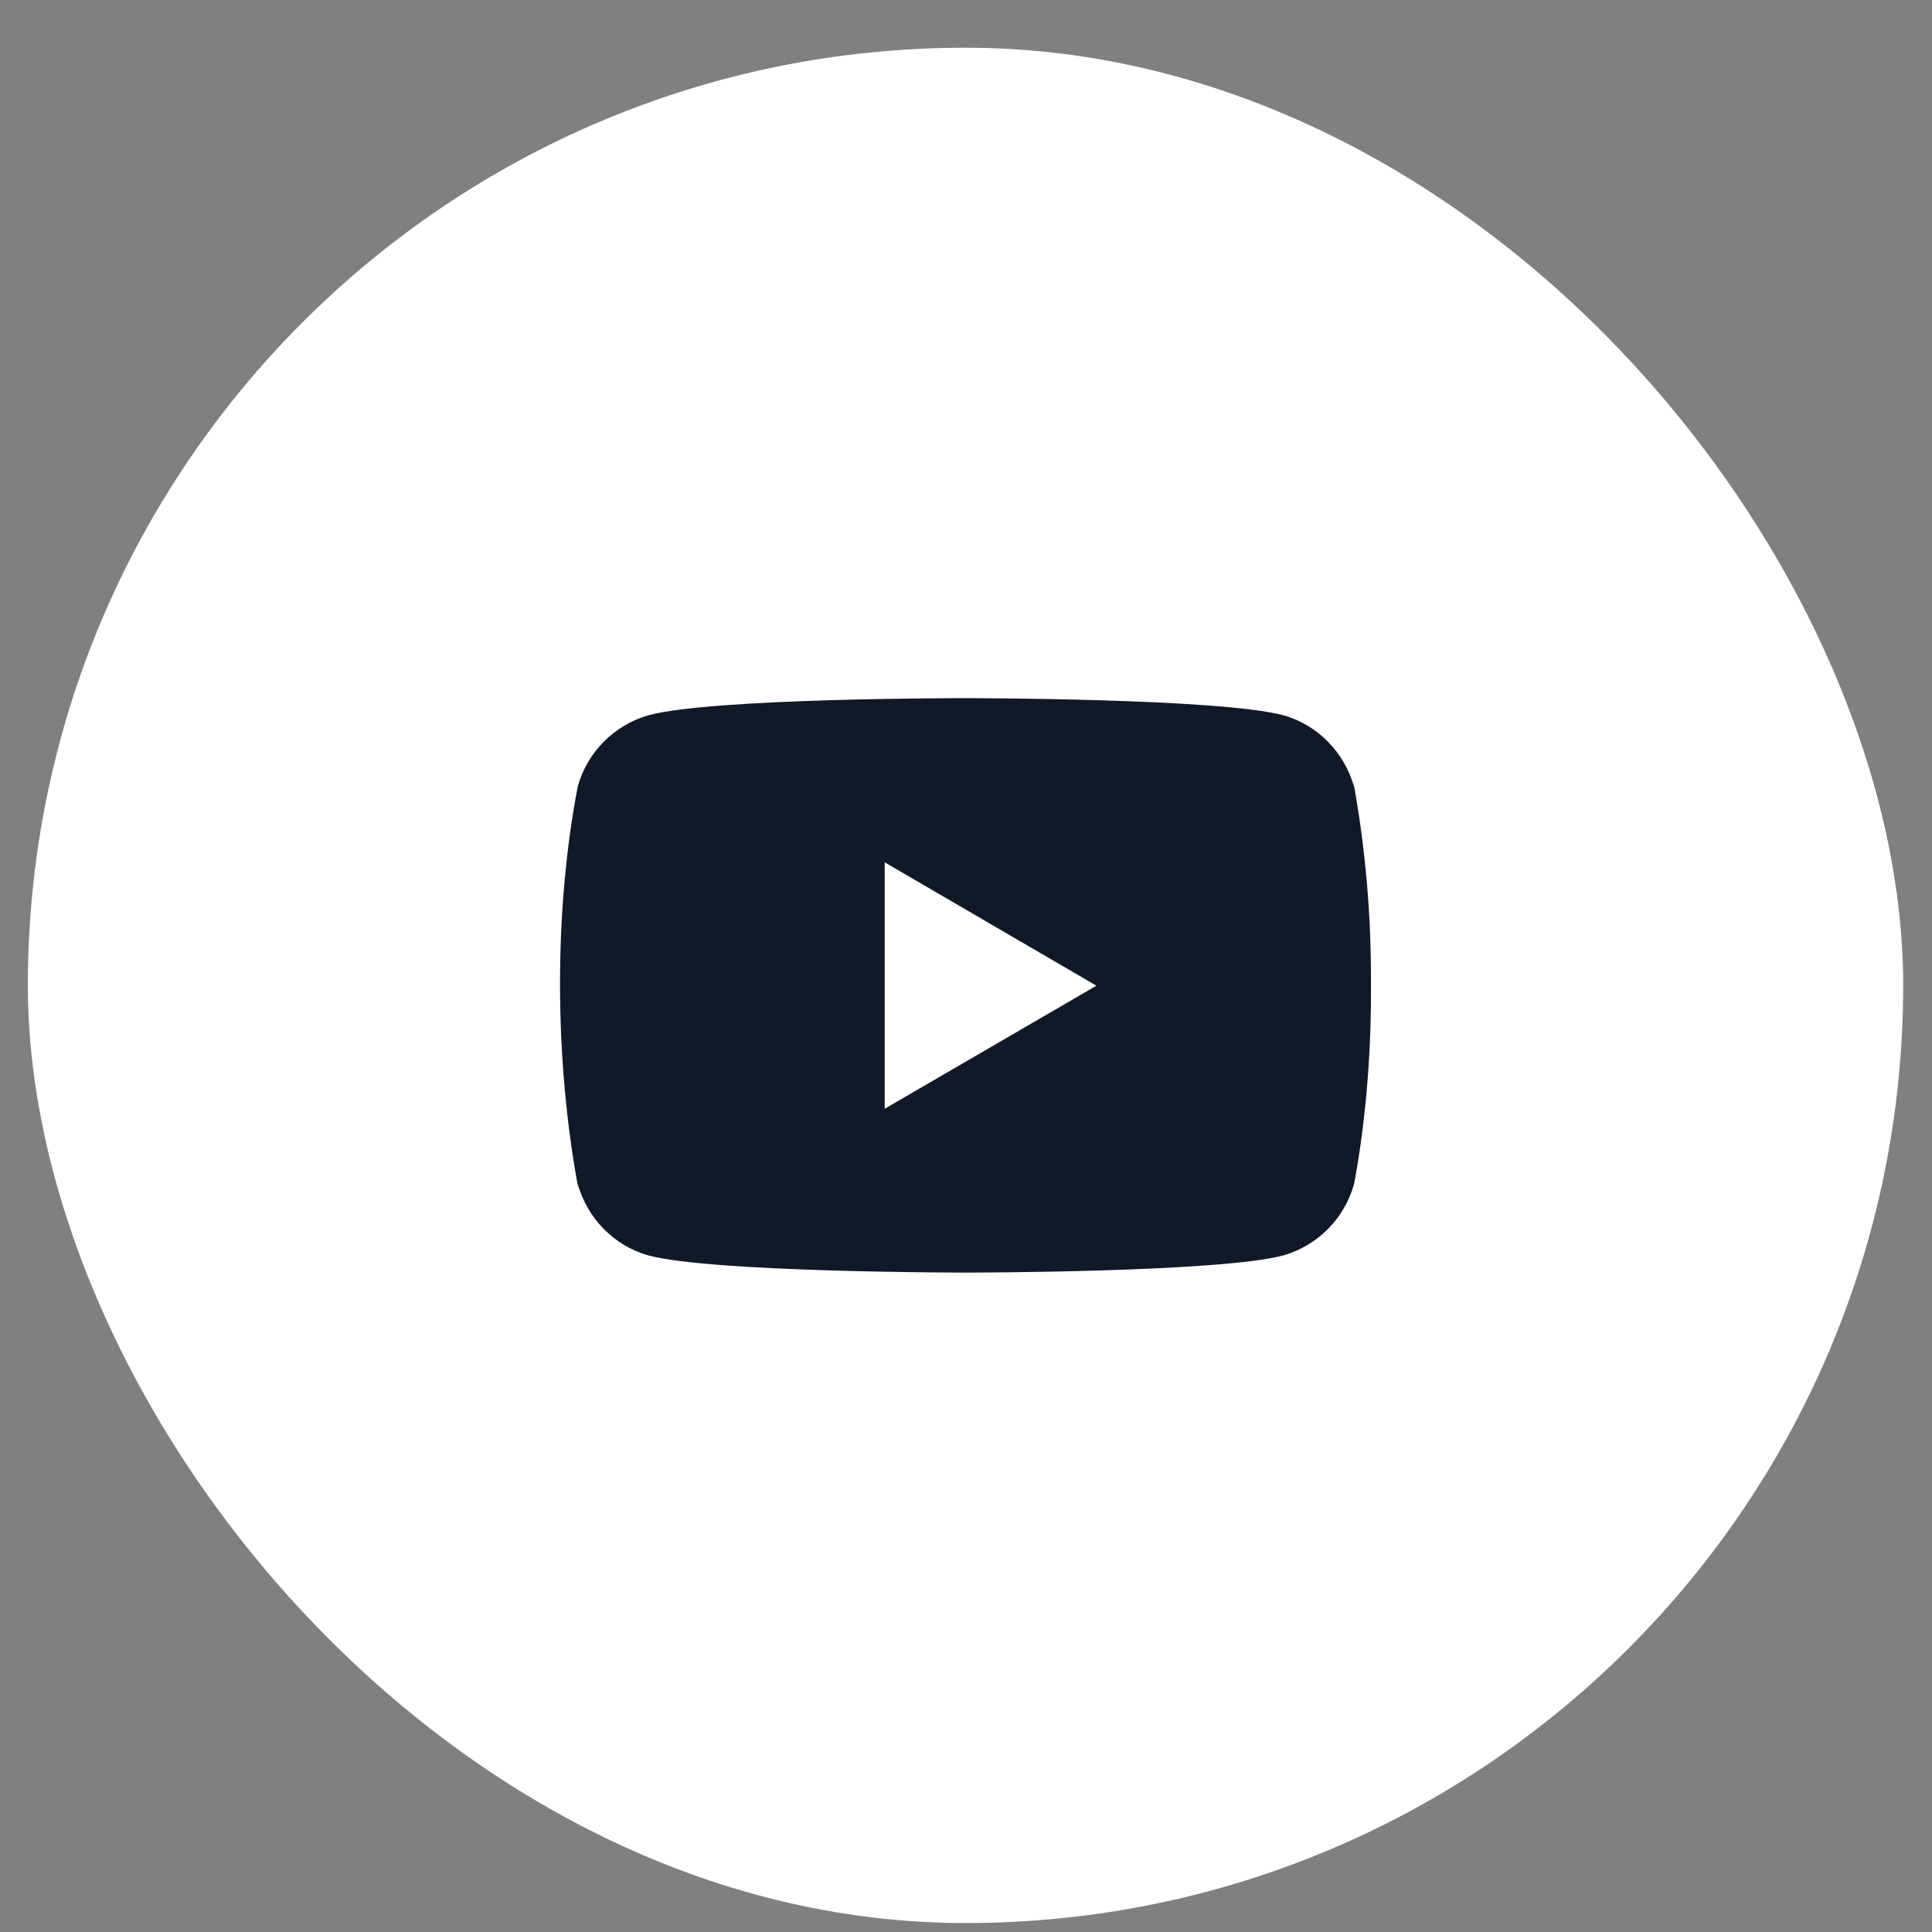
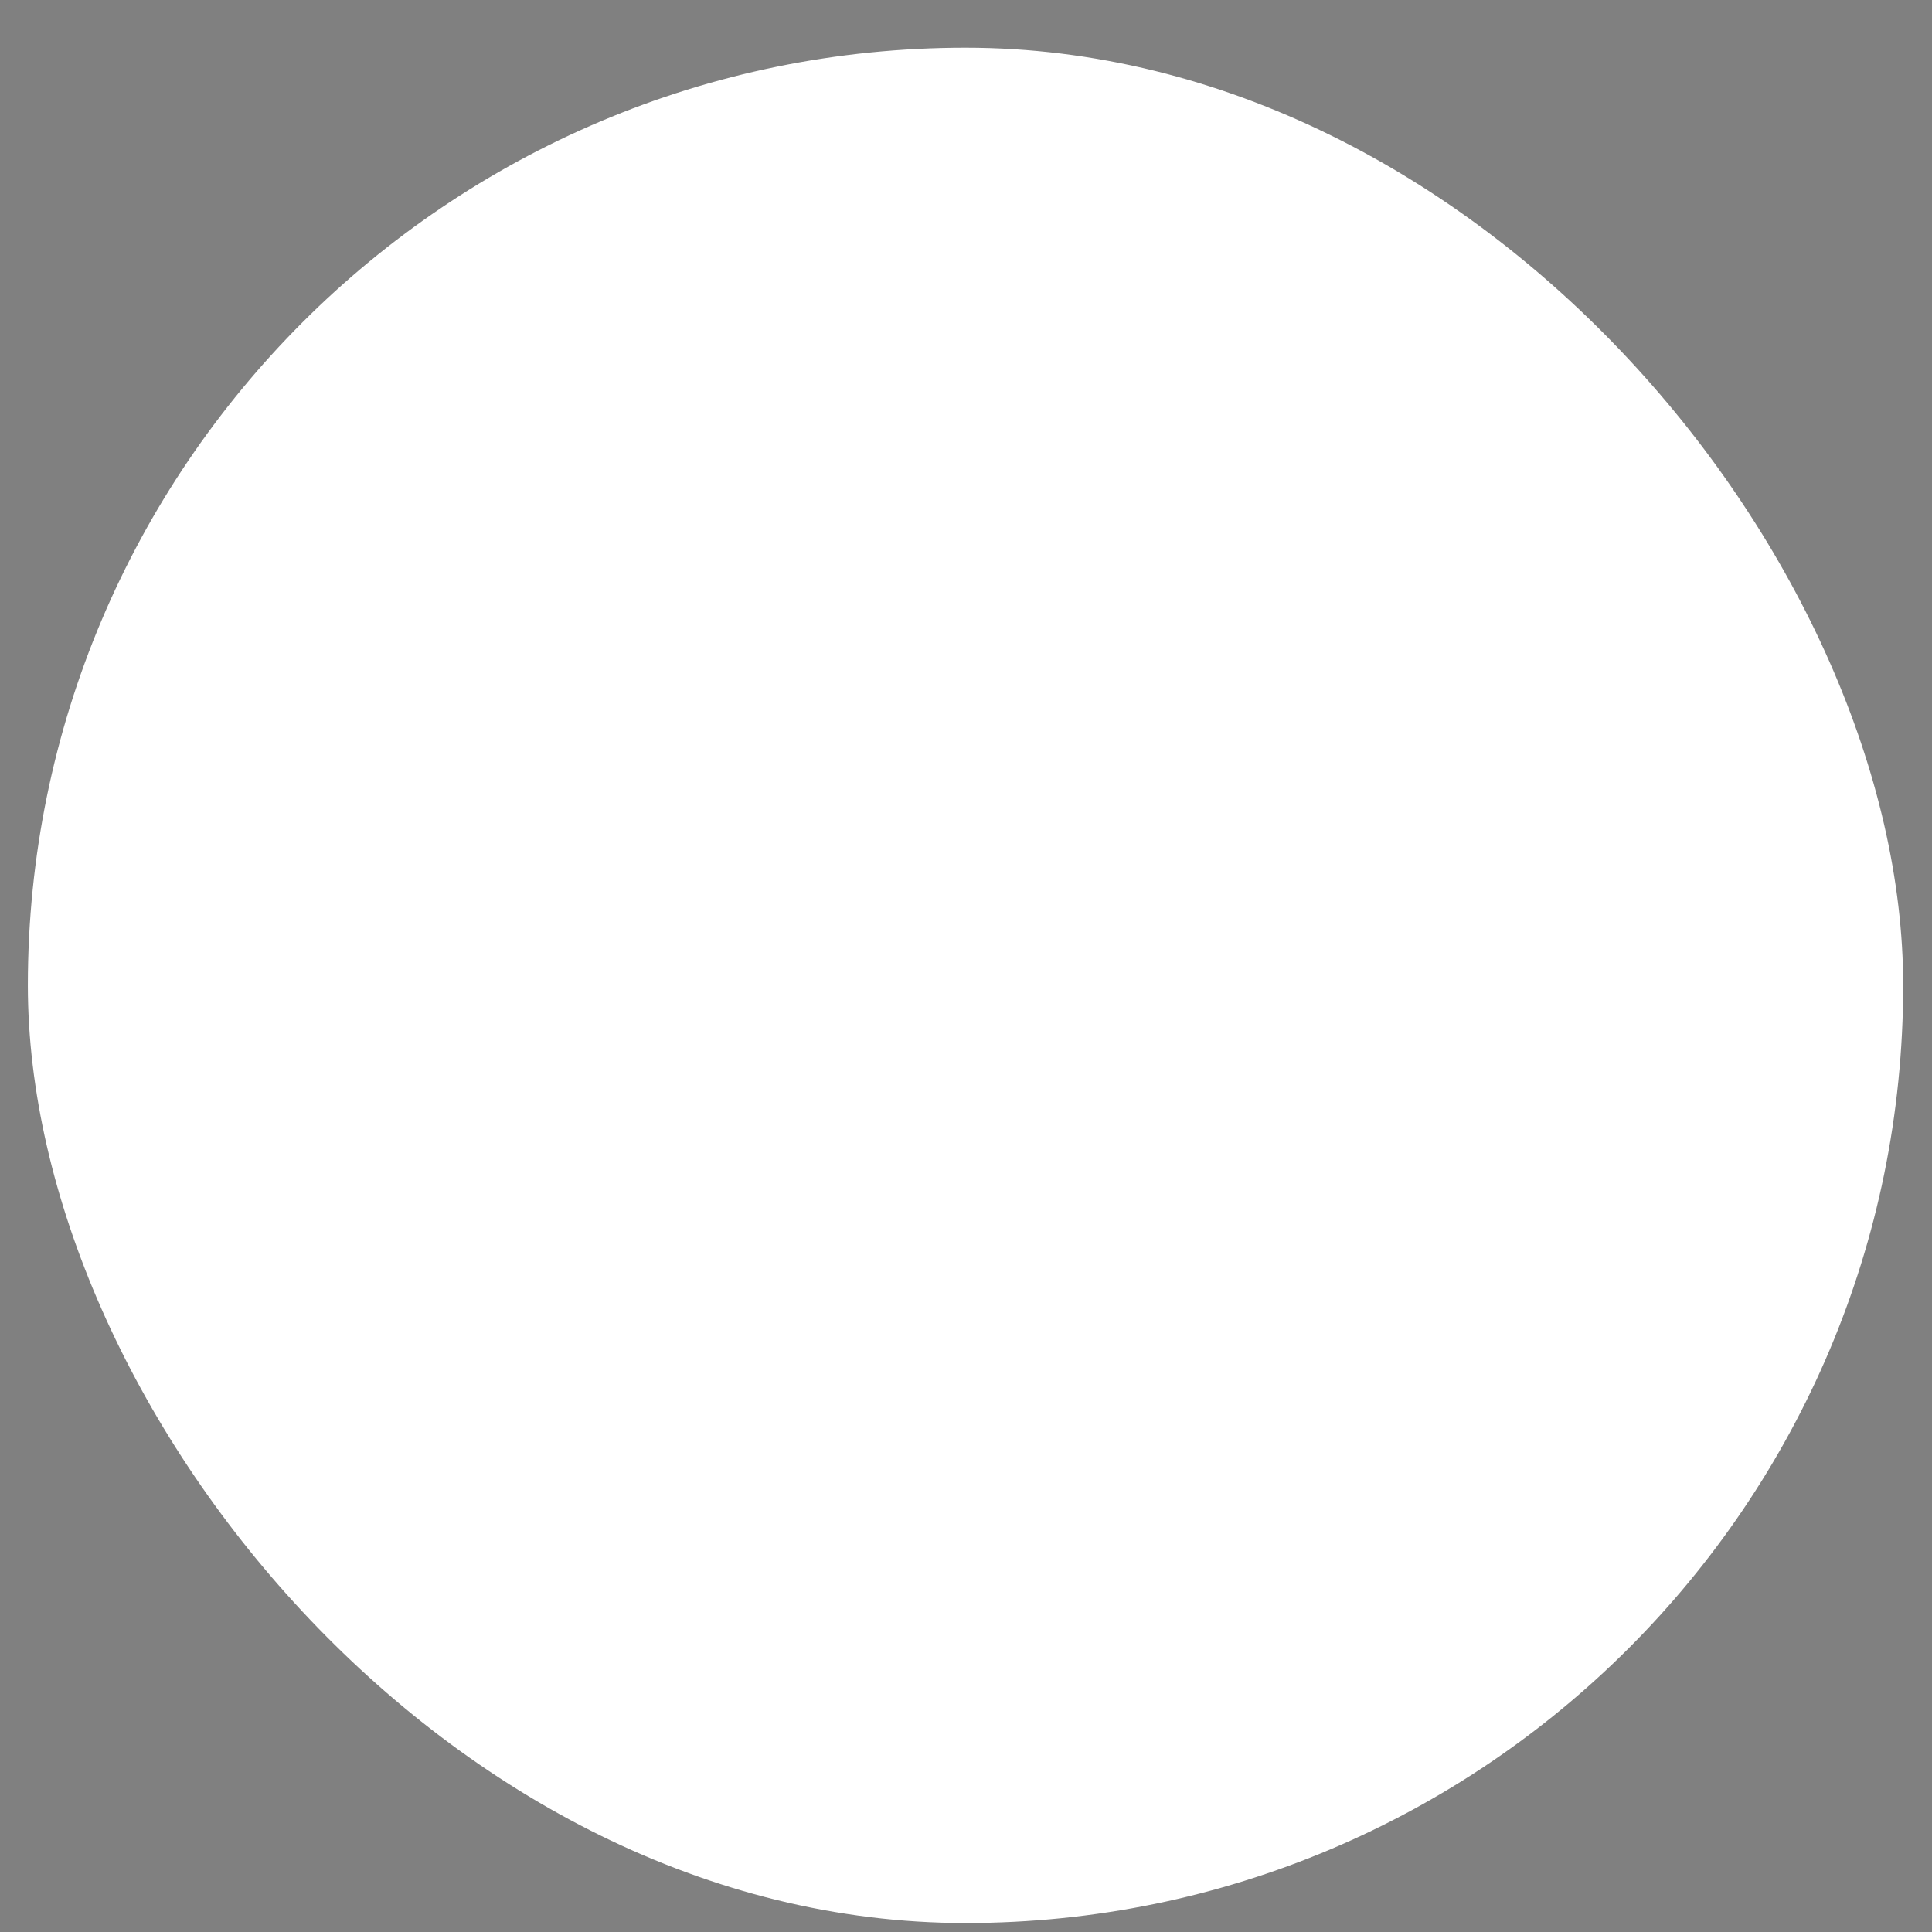
<svg xmlns="http://www.w3.org/2000/svg" width="36" height="36" viewBox="0 0 36 36" fill="none">
  <rect x="0" y="0" width="36" height="36" fill="#808080" stroke="none" />
  <rect x="0.519" y="0.889" width="34.944" height="34.944" rx="17.472" fill="white" />
  <g clip-path="url(#clip0_613_754)">
-     <path d="M25.212 14.538L25.231 14.662C25.048 14.014 24.555 13.514 23.929 13.332L23.916 13.329C22.738 13.009 17.997 13.009 17.997 13.009C17.997 13.009 13.269 13.003 12.079 13.329C11.44 13.514 10.947 14.014 10.767 14.649L10.764 14.662C10.324 16.96 10.321 19.723 10.783 22.184L10.764 22.059C10.947 22.707 11.44 23.207 12.066 23.389L12.079 23.392C13.256 23.713 17.998 23.713 17.998 23.713C17.998 23.713 22.726 23.713 23.916 23.392C24.555 23.207 25.049 22.707 25.228 22.072L25.232 22.059C25.432 20.99 25.546 19.76 25.546 18.503C25.546 18.457 25.546 18.41 25.546 18.364C25.546 18.321 25.546 18.27 25.546 18.219C25.546 16.962 25.432 15.731 25.212 14.538ZM16.485 20.66V16.068L20.43 18.367L16.485 20.66Z" fill="#111928" />
-   </g>
+     </g>
  <defs>
    <clipPath id="clip0_613_754">
-       <rect width="15.111" height="15.111" fill="white" transform="translate(10.435 10.805)" />
-     </clipPath>
+       </clipPath>
  </defs>
</svg>